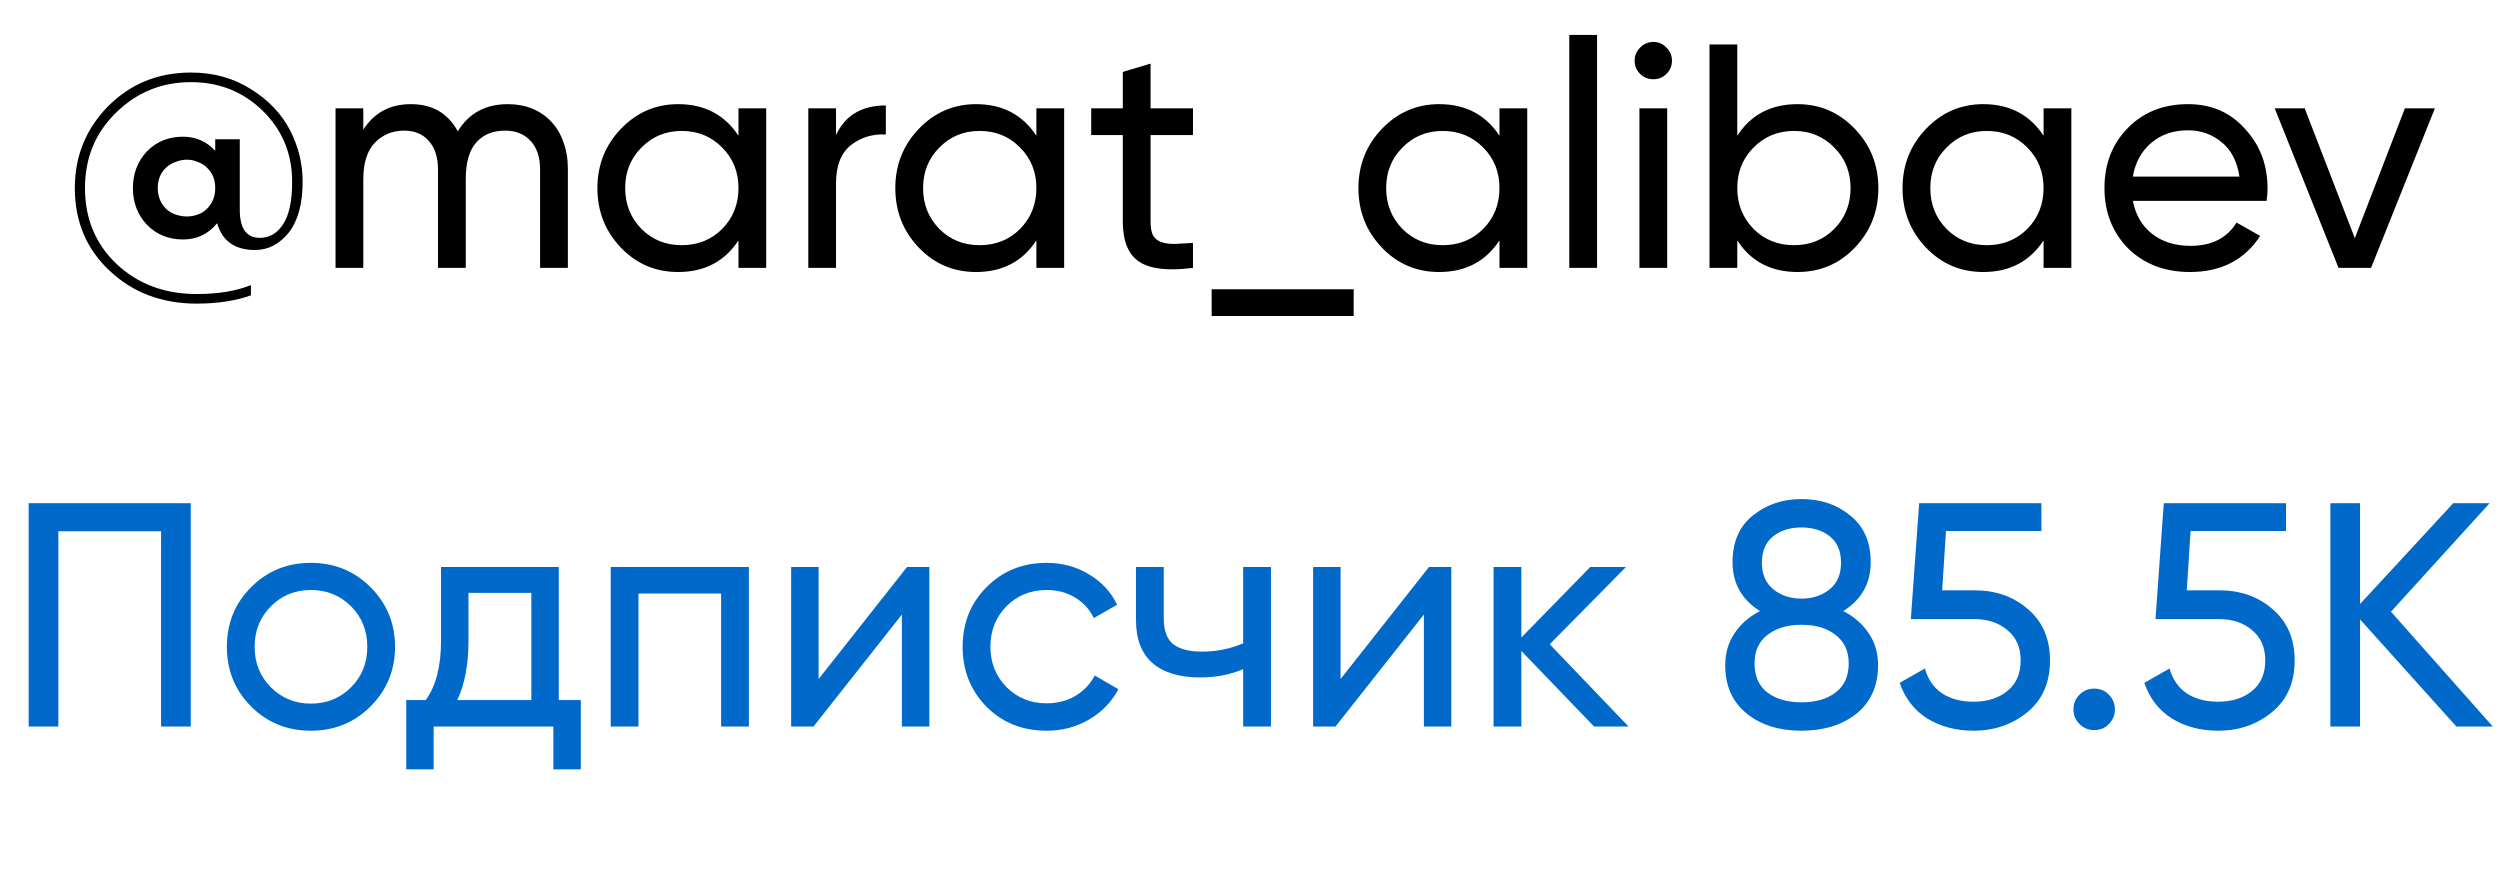
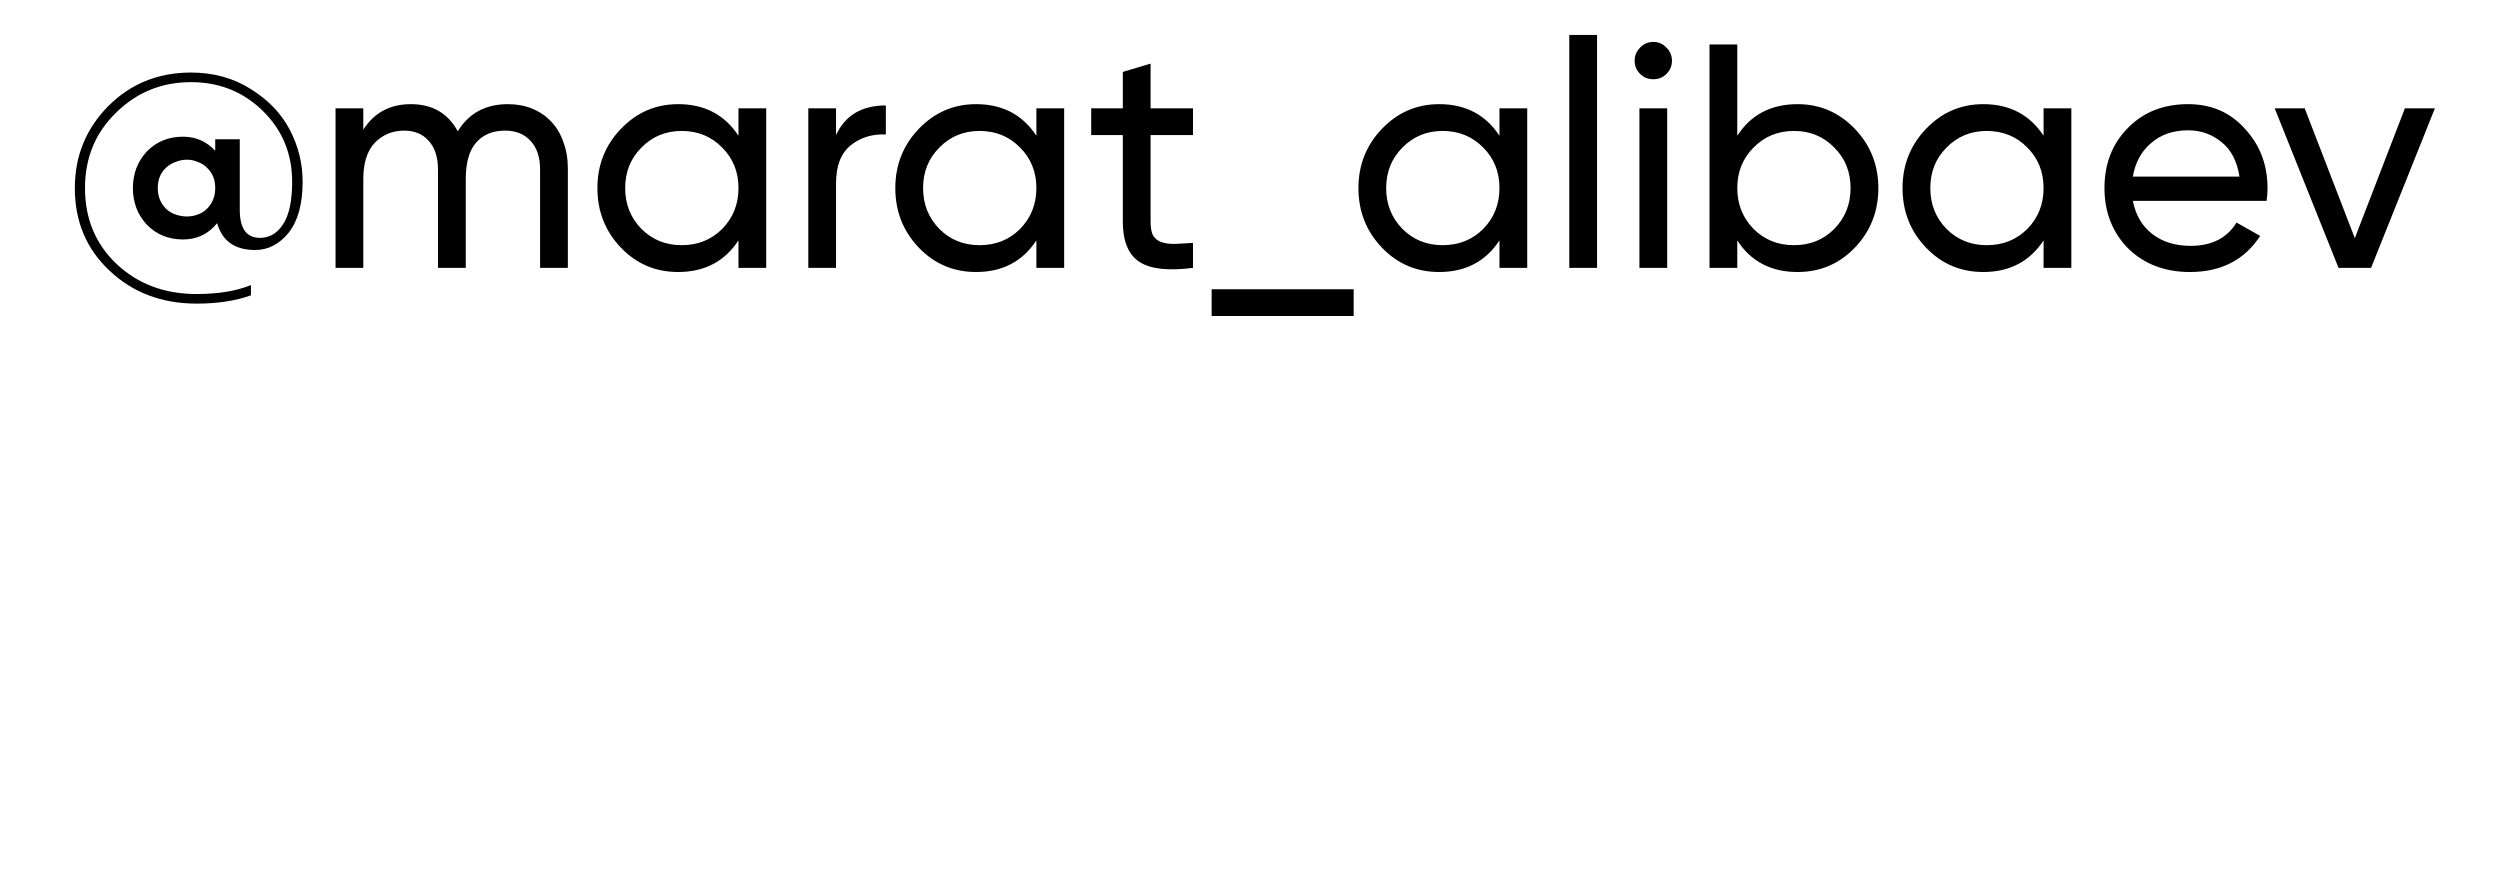
<svg xmlns="http://www.w3.org/2000/svg" width="56" height="20" viewBox="0 0 56 20" fill="none">
  <path d="M4.278 1.625C4.783 1.625 5.231 1.749 5.621 1.997C6.012 2.24 6.303 2.545 6.494 2.912C6.684 3.279 6.779 3.665 6.779 4.07C6.779 4.566 6.675 4.947 6.465 5.214C6.255 5.471 6.005 5.6 5.714 5.6C5.262 5.6 4.978 5.4 4.864 4.999C4.668 5.242 4.413 5.364 4.099 5.364C3.775 5.364 3.506 5.254 3.291 5.035C3.082 4.811 2.977 4.537 2.977 4.213C2.977 3.889 3.082 3.615 3.291 3.391C3.506 3.172 3.775 3.062 4.099 3.062C4.385 3.062 4.626 3.167 4.821 3.377V3.119H5.371V4.699C5.371 5.118 5.521 5.328 5.822 5.328C6.036 5.328 6.21 5.226 6.343 5.021C6.477 4.816 6.544 4.499 6.544 4.07C6.544 3.441 6.324 2.912 5.886 2.483C5.448 2.054 4.911 1.84 4.278 1.84C3.62 1.84 3.06 2.069 2.598 2.526C2.136 2.974 1.904 3.536 1.904 4.213C1.904 4.899 2.14 5.466 2.612 5.914C3.089 6.362 3.687 6.586 4.406 6.586C4.888 6.586 5.293 6.519 5.621 6.386V6.615C5.278 6.739 4.873 6.801 4.406 6.801C3.625 6.801 2.974 6.555 2.455 6.064C1.935 5.578 1.676 4.961 1.676 4.213C1.676 3.498 1.924 2.888 2.419 2.383C2.92 1.878 3.539 1.625 4.278 1.625ZM3.72 4.678C3.782 4.735 3.854 4.778 3.935 4.806C4.02 4.835 4.104 4.849 4.185 4.849C4.27 4.849 4.351 4.835 4.428 4.806C4.509 4.778 4.578 4.735 4.635 4.678C4.759 4.554 4.821 4.399 4.821 4.213C4.821 4.022 4.759 3.87 4.635 3.756C4.578 3.698 4.509 3.655 4.428 3.627C4.351 3.593 4.27 3.577 4.185 3.577C4.104 3.577 4.02 3.593 3.935 3.627C3.854 3.655 3.782 3.698 3.72 3.756C3.596 3.87 3.534 4.022 3.534 4.213C3.534 4.399 3.596 4.554 3.72 4.678ZM11.376 2.333C11.576 2.333 11.757 2.366 11.919 2.433C12.086 2.5 12.229 2.598 12.348 2.726C12.467 2.85 12.558 3.003 12.62 3.184C12.687 3.36 12.72 3.558 12.72 3.777V6H12.098V3.798C12.098 3.522 12.027 3.308 11.884 3.155C11.745 3.003 11.555 2.926 11.312 2.926C11.04 2.926 10.826 3.014 10.668 3.191C10.511 3.367 10.433 3.641 10.433 4.013V6H9.811V3.798C9.811 3.522 9.742 3.308 9.603 3.155C9.47 3.003 9.287 2.926 9.053 2.926C8.791 2.926 8.572 3.017 8.395 3.198C8.224 3.379 8.138 3.651 8.138 4.013V6H7.516V2.426H8.138V2.905C8.381 2.524 8.736 2.333 9.203 2.333C9.684 2.333 10.035 2.536 10.254 2.941C10.502 2.536 10.876 2.333 11.376 2.333ZM16.542 2.426H17.163V6H16.542V5.385C16.232 5.857 15.781 6.093 15.191 6.093C14.685 6.093 14.259 5.912 13.911 5.55C13.558 5.183 13.382 4.737 13.382 4.213C13.382 3.694 13.558 3.25 13.911 2.883C14.264 2.517 14.69 2.333 15.191 2.333C15.781 2.333 16.232 2.569 16.542 3.041V2.426ZM15.269 5.492C15.631 5.492 15.934 5.371 16.177 5.128C16.42 4.88 16.542 4.575 16.542 4.213C16.542 3.851 16.42 3.548 16.177 3.305C15.934 3.057 15.631 2.933 15.269 2.933C14.912 2.933 14.612 3.057 14.369 3.305C14.126 3.548 14.004 3.851 14.004 4.213C14.004 4.575 14.126 4.88 14.369 5.128C14.612 5.371 14.912 5.492 15.269 5.492ZM18.727 3.026C18.933 2.583 19.304 2.362 19.843 2.362V3.012C19.538 2.998 19.276 3.079 19.056 3.255C18.837 3.431 18.727 3.715 18.727 4.106V6H18.106V2.426H18.727V3.026ZM23.215 2.426H23.837V6H23.215V5.385C22.905 5.857 22.455 6.093 21.864 6.093C21.359 6.093 20.932 5.912 20.584 5.55C20.232 5.183 20.055 4.737 20.055 4.213C20.055 3.694 20.232 3.25 20.584 2.883C20.937 2.517 21.364 2.333 21.864 2.333C22.455 2.333 22.905 2.569 23.215 3.041V2.426ZM21.943 5.492C22.305 5.492 22.607 5.371 22.85 5.128C23.093 4.88 23.215 4.575 23.215 4.213C23.215 3.851 23.093 3.548 22.85 3.305C22.607 3.057 22.305 2.933 21.943 2.933C21.585 2.933 21.285 3.057 21.042 3.305C20.799 3.548 20.677 3.851 20.677 4.213C20.677 4.575 20.799 4.88 21.042 5.128C21.285 5.371 21.585 5.492 21.943 5.492ZM26.723 3.026H25.773V4.964C25.773 5.102 25.792 5.207 25.83 5.278C25.873 5.345 25.932 5.392 26.009 5.421C26.09 5.45 26.19 5.464 26.309 5.464C26.428 5.459 26.566 5.452 26.723 5.442V6C26.18 6.071 25.782 6.029 25.53 5.871C25.277 5.709 25.151 5.407 25.151 4.964V3.026H24.443V2.426H25.151V1.611L25.773 1.425V2.426H26.723V3.026ZM27.141 7.079V6.479H30.322V7.079H27.141ZM33.588 2.426H34.21V6H33.588V5.385C33.278 5.857 32.828 6.093 32.237 6.093C31.732 6.093 31.305 5.912 30.958 5.55C30.605 5.183 30.429 4.737 30.429 4.213C30.429 3.694 30.605 3.25 30.958 2.883C31.31 2.517 31.737 2.333 32.237 2.333C32.828 2.333 33.278 2.569 33.588 3.041V2.426ZM32.316 5.492C32.678 5.492 32.98 5.371 33.224 5.128C33.467 4.88 33.588 4.575 33.588 4.213C33.588 3.851 33.467 3.548 33.224 3.305C32.98 3.057 32.678 2.933 32.316 2.933C31.958 2.933 31.658 3.057 31.415 3.305C31.172 3.548 31.05 3.851 31.05 4.213C31.05 4.575 31.172 4.88 31.415 5.128C31.658 5.371 31.958 5.492 32.316 5.492ZM35.152 6V0.782H35.774V6H35.152ZM37.037 1.775C36.918 1.775 36.818 1.735 36.737 1.654C36.656 1.573 36.616 1.475 36.616 1.361C36.616 1.247 36.656 1.149 36.737 1.068C36.818 0.982 36.918 0.939 37.037 0.939C37.152 0.939 37.249 0.982 37.33 1.068C37.411 1.149 37.452 1.247 37.452 1.361C37.452 1.475 37.411 1.573 37.33 1.654C37.249 1.735 37.152 1.775 37.037 1.775ZM36.723 6V2.426H37.345V6H36.723ZM40.266 2.333C40.767 2.333 41.193 2.517 41.546 2.883C41.898 3.25 42.075 3.694 42.075 4.213C42.075 4.737 41.898 5.183 41.546 5.55C41.198 5.912 40.771 6.093 40.266 6.093C39.671 6.093 39.22 5.857 38.915 5.385V6H38.293V0.996H38.915V3.041C39.22 2.569 39.671 2.333 40.266 2.333ZM40.188 5.492C40.545 5.492 40.845 5.371 41.088 5.128C41.331 4.88 41.453 4.575 41.453 4.213C41.453 3.851 41.331 3.548 41.088 3.305C40.845 3.057 40.545 2.933 40.188 2.933C39.825 2.933 39.523 3.057 39.28 3.305C39.037 3.548 38.915 3.851 38.915 4.213C38.915 4.575 39.037 4.88 39.28 5.128C39.523 5.371 39.825 5.492 40.188 5.492ZM45.776 2.426H46.398V6H45.776V5.385C45.466 5.857 45.016 6.093 44.425 6.093C43.92 6.093 43.493 5.912 43.146 5.55C42.793 5.183 42.617 4.737 42.617 4.213C42.617 3.694 42.793 3.25 43.146 2.883C43.498 2.517 43.925 2.333 44.425 2.333C45.016 2.333 45.466 2.569 45.776 3.041V2.426ZM44.504 5.492C44.866 5.492 45.169 5.371 45.412 5.128C45.655 4.88 45.776 4.575 45.776 4.213C45.776 3.851 45.655 3.548 45.412 3.305C45.169 3.057 44.866 2.933 44.504 2.933C44.146 2.933 43.846 3.057 43.603 3.305C43.36 3.548 43.239 3.851 43.239 4.213C43.239 4.575 43.36 4.88 43.603 5.128C43.846 5.371 44.146 5.492 44.504 5.492ZM47.776 4.499C47.838 4.818 47.983 5.066 48.212 5.242C48.441 5.419 48.727 5.507 49.07 5.507C49.542 5.507 49.885 5.333 50.099 4.985L50.628 5.285C50.276 5.824 49.752 6.093 49.056 6.093C48.493 6.093 48.031 5.917 47.669 5.564C47.316 5.202 47.14 4.751 47.14 4.213C47.14 3.67 47.314 3.222 47.662 2.869C48.01 2.512 48.46 2.333 49.013 2.333C49.537 2.333 49.964 2.519 50.292 2.891C50.626 3.253 50.793 3.696 50.793 4.22C50.793 4.315 50.786 4.408 50.771 4.499H47.776ZM49.013 2.919C48.679 2.919 48.403 3.014 48.184 3.205C47.965 3.391 47.829 3.641 47.776 3.956H50.164C50.111 3.613 49.978 3.355 49.763 3.184C49.549 3.007 49.299 2.919 49.013 2.919ZM53.87 2.426H54.542L53.112 6H52.383L50.953 2.426H51.625L52.748 5.335L53.87 2.426Z" fill="black" />
-   <path d="M4.273 11.272V16.275H3.608V11.901H1.307V16.275H0.642V11.272H4.273ZM8.299 15.825C7.937 16.187 7.491 16.368 6.962 16.368C6.433 16.368 5.988 16.187 5.625 15.825C5.263 15.463 5.082 15.017 5.082 14.488C5.082 13.959 5.263 13.514 5.625 13.152C5.988 12.79 6.433 12.608 6.962 12.608C7.491 12.608 7.937 12.79 8.299 13.152C8.666 13.519 8.849 13.964 8.849 14.488C8.849 15.013 8.666 15.458 8.299 15.825ZM6.962 15.761C7.32 15.761 7.62 15.639 7.863 15.396C8.106 15.153 8.227 14.851 8.227 14.488C8.227 14.126 8.106 13.824 7.863 13.581C7.62 13.338 7.32 13.216 6.962 13.216C6.61 13.216 6.312 13.338 6.069 13.581C5.826 13.824 5.704 14.126 5.704 14.488C5.704 14.851 5.826 15.153 6.069 15.396C6.312 15.639 6.61 15.761 6.962 15.761ZM12.517 15.682H13.01V17.233H12.395V16.275H9.714V17.233H9.1V15.682H9.536C9.764 15.368 9.879 14.927 9.879 14.36V12.701H12.517V15.682ZM11.902 15.682V13.28H10.494V14.36C10.494 14.884 10.41 15.325 10.243 15.682H11.902ZM16.775 12.701V16.275H16.153V13.295H14.302V16.275H13.68V12.701H16.775ZM20.317 12.701H20.817V16.275H20.202V13.766L18.222 16.275H17.722V12.701H18.337V15.21L20.317 12.701ZM23.443 16.368C22.905 16.368 22.457 16.19 22.099 15.832C21.742 15.47 21.563 15.022 21.563 14.488C21.563 13.955 21.742 13.509 22.099 13.152C22.457 12.79 22.905 12.608 23.443 12.608C23.796 12.608 24.113 12.694 24.394 12.866C24.675 13.033 24.885 13.259 25.023 13.545L24.501 13.845C24.411 13.654 24.272 13.502 24.087 13.388C23.901 13.273 23.686 13.216 23.443 13.216C23.086 13.216 22.786 13.338 22.543 13.581C22.304 13.828 22.185 14.131 22.185 14.488C22.185 14.841 22.304 15.141 22.543 15.389C22.786 15.632 23.086 15.754 23.443 15.754C23.686 15.754 23.901 15.699 24.087 15.589C24.277 15.475 24.423 15.322 24.523 15.132L25.052 15.439C24.899 15.725 24.68 15.951 24.394 16.118C24.108 16.285 23.791 16.368 23.443 16.368ZM27.847 12.701H28.469V16.275H27.847V14.989C27.557 15.113 27.235 15.175 26.882 15.175C26.42 15.175 26.065 15.067 25.817 14.853C25.57 14.639 25.446 14.317 25.446 13.888V12.701H26.068V13.852C26.068 14.124 26.139 14.317 26.282 14.431C26.425 14.541 26.639 14.596 26.925 14.596C27.254 14.596 27.561 14.534 27.847 14.41V12.701ZM32.009 12.701H32.509V16.275H31.895V13.766L29.915 16.275H29.414V12.701H30.029V15.21L32.009 12.701ZM36.48 16.275H35.708L34.078 14.581V16.275H33.456V12.701H34.078V14.281L35.622 12.701H36.422L34.714 14.431L36.48 16.275ZM41.289 13.688C41.532 13.812 41.723 13.979 41.861 14.188C42 14.393 42.069 14.631 42.069 14.903C42.069 15.36 41.909 15.72 41.59 15.982C41.266 16.24 40.853 16.368 40.353 16.368C39.853 16.368 39.443 16.24 39.124 15.982C38.804 15.72 38.645 15.36 38.645 14.903C38.645 14.631 38.714 14.393 38.852 14.188C38.99 13.979 39.181 13.812 39.424 13.688C39.014 13.431 38.809 13.066 38.809 12.594C38.809 12.141 38.959 11.793 39.26 11.55C39.564 11.303 39.929 11.179 40.353 11.179C40.787 11.179 41.151 11.303 41.447 11.55C41.752 11.793 41.904 12.141 41.904 12.594C41.904 13.066 41.699 13.431 41.289 13.688ZM40.353 11.815C40.096 11.815 39.884 11.882 39.717 12.015C39.55 12.149 39.467 12.346 39.467 12.608C39.467 12.866 39.553 13.063 39.724 13.202C39.896 13.34 40.105 13.409 40.353 13.409C40.601 13.409 40.811 13.34 40.982 13.202C41.154 13.063 41.239 12.866 41.239 12.608C41.239 12.346 41.156 12.149 40.989 12.015C40.822 11.882 40.61 11.815 40.353 11.815ZM40.353 15.732C40.672 15.732 40.927 15.658 41.118 15.511C41.313 15.363 41.411 15.146 41.411 14.86C41.411 14.584 41.313 14.372 41.118 14.224C40.927 14.071 40.672 13.995 40.353 13.995C40.039 13.995 39.784 14.071 39.588 14.224C39.398 14.372 39.302 14.584 39.302 14.86C39.302 15.146 39.398 15.363 39.588 15.511C39.784 15.658 40.039 15.732 40.353 15.732ZM44.233 13.223C44.705 13.223 45.103 13.364 45.427 13.645C45.756 13.926 45.92 14.31 45.92 14.796C45.92 15.287 45.753 15.67 45.42 15.947C45.081 16.228 44.676 16.368 44.205 16.368C43.819 16.368 43.475 16.278 43.175 16.097C42.88 15.911 42.672 15.644 42.553 15.296L43.118 14.974C43.185 15.217 43.313 15.403 43.504 15.532C43.695 15.656 43.928 15.718 44.205 15.718C44.519 15.718 44.774 15.637 44.969 15.475C45.165 15.313 45.263 15.086 45.263 14.796C45.263 14.505 45.165 14.279 44.969 14.117C44.774 13.95 44.524 13.867 44.219 13.867H42.803L42.989 11.272H45.727V11.894H43.59L43.504 13.223H44.233ZM46.91 16.354C46.781 16.354 46.671 16.309 46.581 16.218C46.49 16.128 46.445 16.018 46.445 15.889C46.445 15.761 46.49 15.651 46.581 15.561C46.671 15.47 46.781 15.425 46.91 15.425C47.043 15.425 47.153 15.47 47.238 15.561C47.329 15.651 47.374 15.761 47.374 15.889C47.374 16.018 47.329 16.128 47.238 16.218C47.153 16.309 47.043 16.354 46.91 16.354ZM49.713 13.223C50.185 13.223 50.583 13.364 50.907 13.645C51.235 13.926 51.4 14.31 51.4 14.796C51.4 15.287 51.233 15.67 50.899 15.947C50.561 16.228 50.156 16.368 49.684 16.368C49.298 16.368 48.955 16.278 48.655 16.097C48.359 15.911 48.152 15.644 48.033 15.296L48.598 14.974C48.664 15.217 48.793 15.403 48.984 15.532C49.174 15.656 49.408 15.718 49.684 15.718C49.999 15.718 50.254 15.637 50.449 15.475C50.645 15.313 50.742 15.086 50.742 14.796C50.742 14.505 50.645 14.279 50.449 14.117C50.254 13.95 50.004 13.867 49.699 13.867H48.283L48.469 11.272H51.207V11.894H49.069L48.984 13.223H49.713ZM55.839 16.275H55.024L52.865 13.874V16.275H52.2V11.272H52.865V13.53L54.952 11.272H55.767L53.558 13.702L55.839 16.275Z" fill="#0069CA" />
</svg>